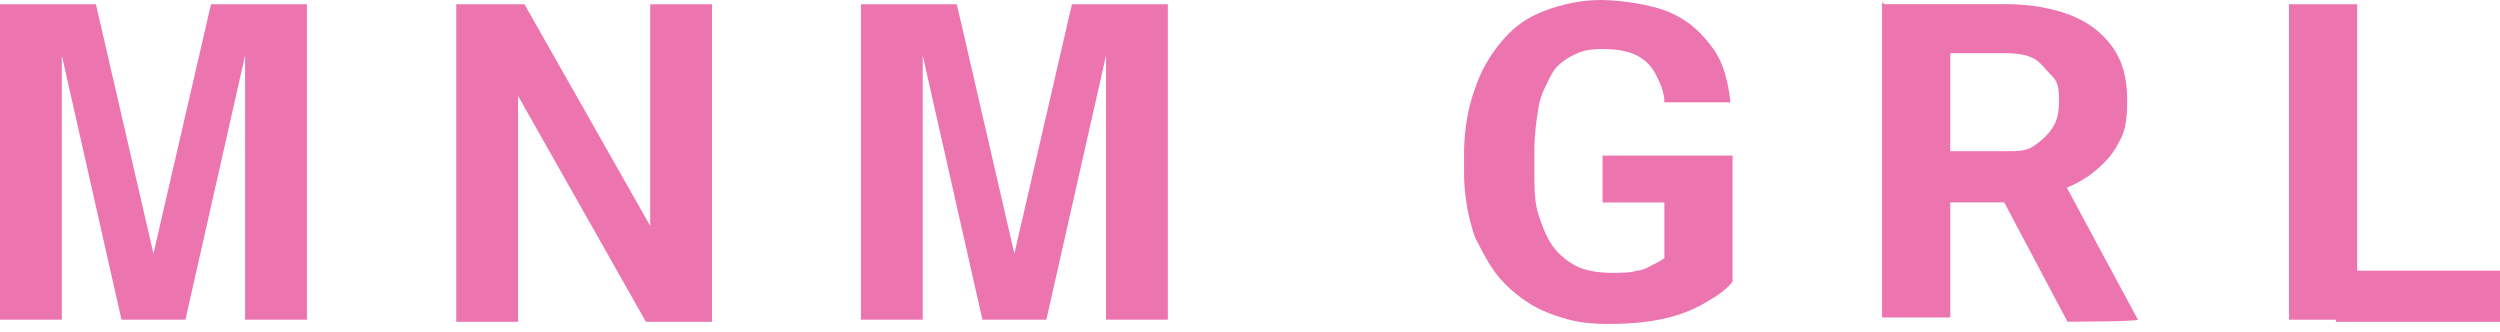
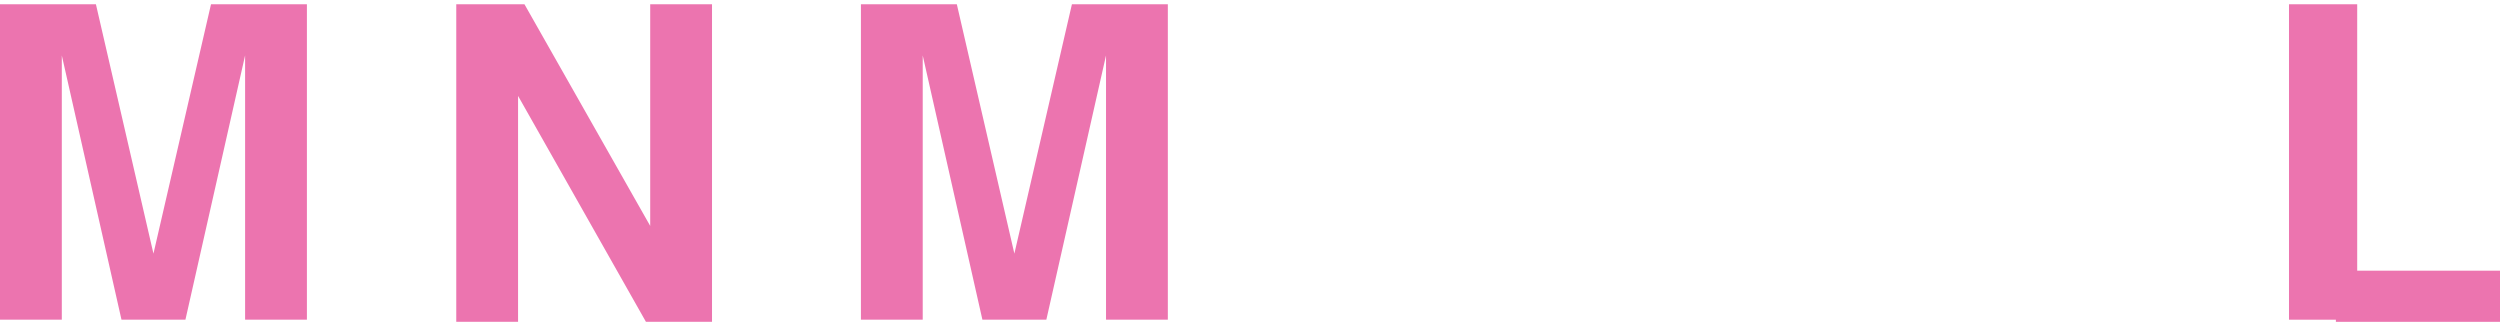
<svg xmlns="http://www.w3.org/2000/svg" width="279" height="37" viewBox="0 0 279 37" fill="none">
  <path d="M23.548 0.476H34.251V35.678H27.353V11.893C27.353 11.179 27.353 10.228 27.353 9.039C27.353 7.849 27.353 6.898 27.353 6.185L20.693 35.678H13.558L6.898 6.185C6.898 6.898 6.898 7.849 6.898 9.039C6.898 10.228 6.898 11.179 6.898 11.893V35.678H0V0.476H10.704L17.125 28.305L23.548 0.476Z" fill="#EC74AF" />
  <path d="M50.919 0.476H58.53L72.563 25.213V0.476H79.461V35.916H72.088L57.816 10.704V35.916H50.919V0.476Z" fill="#EC74AF" />
  <path d="M119.626 0.476H130.33V35.678H123.432V11.893C123.432 11.179 123.432 10.228 123.432 9.039C123.432 7.849 123.432 6.898 123.432 6.185L116.772 35.678H109.636L102.976 6.185C102.976 6.898 102.976 7.849 102.976 9.039C102.976 10.228 102.976 11.179 102.976 11.893V35.678H96.079V0.476H106.782L113.204 28.305L119.626 0.476Z" fill="#EC74AF" />
-   <path d="M193.356 17.363V31.396C192.881 32.11 191.929 32.824 190.74 33.537C189.551 34.251 188.124 34.964 186.221 35.44C184.318 35.916 182.177 36.154 179.323 36.154C176.469 36.154 174.804 35.678 172.901 34.964C170.998 34.251 169.333 33.061 167.906 31.634C166.479 30.207 165.527 28.304 164.576 26.401C163.862 24.261 163.387 21.882 163.387 19.266V17.125C163.387 14.509 163.862 11.893 164.576 9.99C165.29 7.849 166.241 6.184 167.668 4.519C169.095 2.854 170.522 1.903 172.425 1.189C174.328 0.476 176.469 0 178.609 0C180.75 0 184.318 0.476 186.459 1.427C188.599 2.379 190.026 3.806 191.216 5.471C192.405 7.136 192.881 9.276 193.119 11.417H185.745C185.745 10.228 185.269 9.276 184.794 8.325C184.318 7.373 183.604 6.66 182.653 6.184C181.702 5.708 180.512 5.471 178.847 5.471C177.182 5.471 176.469 5.708 175.517 6.184C174.566 6.66 173.614 7.373 173.139 8.325C172.663 9.276 171.949 10.466 171.712 11.893C171.474 13.32 171.236 14.985 171.236 16.887V19.028C171.236 20.931 171.236 22.596 171.712 24.023C172.187 25.45 172.663 26.639 173.377 27.591C174.09 28.542 175.042 29.256 175.993 29.731C176.944 30.207 178.372 30.445 179.799 30.445C181.226 30.445 181.939 30.445 182.653 30.207C183.367 30.207 184.08 29.732 184.556 29.494C185.031 29.256 185.507 29.018 185.745 28.78V22.596H178.847V17.363H193.119H193.356Z" fill="#EC74AF" />
-   <path d="M210.277 0.463H223.835C226.689 0.463 229.068 0.939 230.971 1.652C232.874 2.366 234.539 3.555 235.728 5.22C236.917 6.885 237.393 8.788 237.393 11.167C237.393 13.545 237.155 14.734 236.441 15.924C235.728 17.351 234.776 18.302 233.587 19.254C232.398 20.205 230.971 20.919 229.306 21.394L226.927 22.584H215.034V16.875H223.835C225.262 16.875 226.214 16.875 227.165 16.162C228.116 15.448 228.592 14.972 229.068 14.259C229.544 13.545 229.781 12.594 229.781 11.404C229.781 10.215 229.781 9.264 229.068 8.55C228.354 7.837 227.879 7.123 227.165 6.647C226.452 6.172 225.262 5.934 223.835 5.934H217.651V35.428H210.04V0.225L210.277 0.463ZM230.733 35.903L222.408 20.205H230.257L238.582 35.665C238.582 35.903 230.495 35.903 230.495 35.903H230.733Z" fill="#EC74AF" />
  <path d="M263.064 0.476V35.678H255.452V0.476H263.064ZM279 30.208V35.916H260.685V30.208H279Z" fill="#EC74AF" />
</svg>